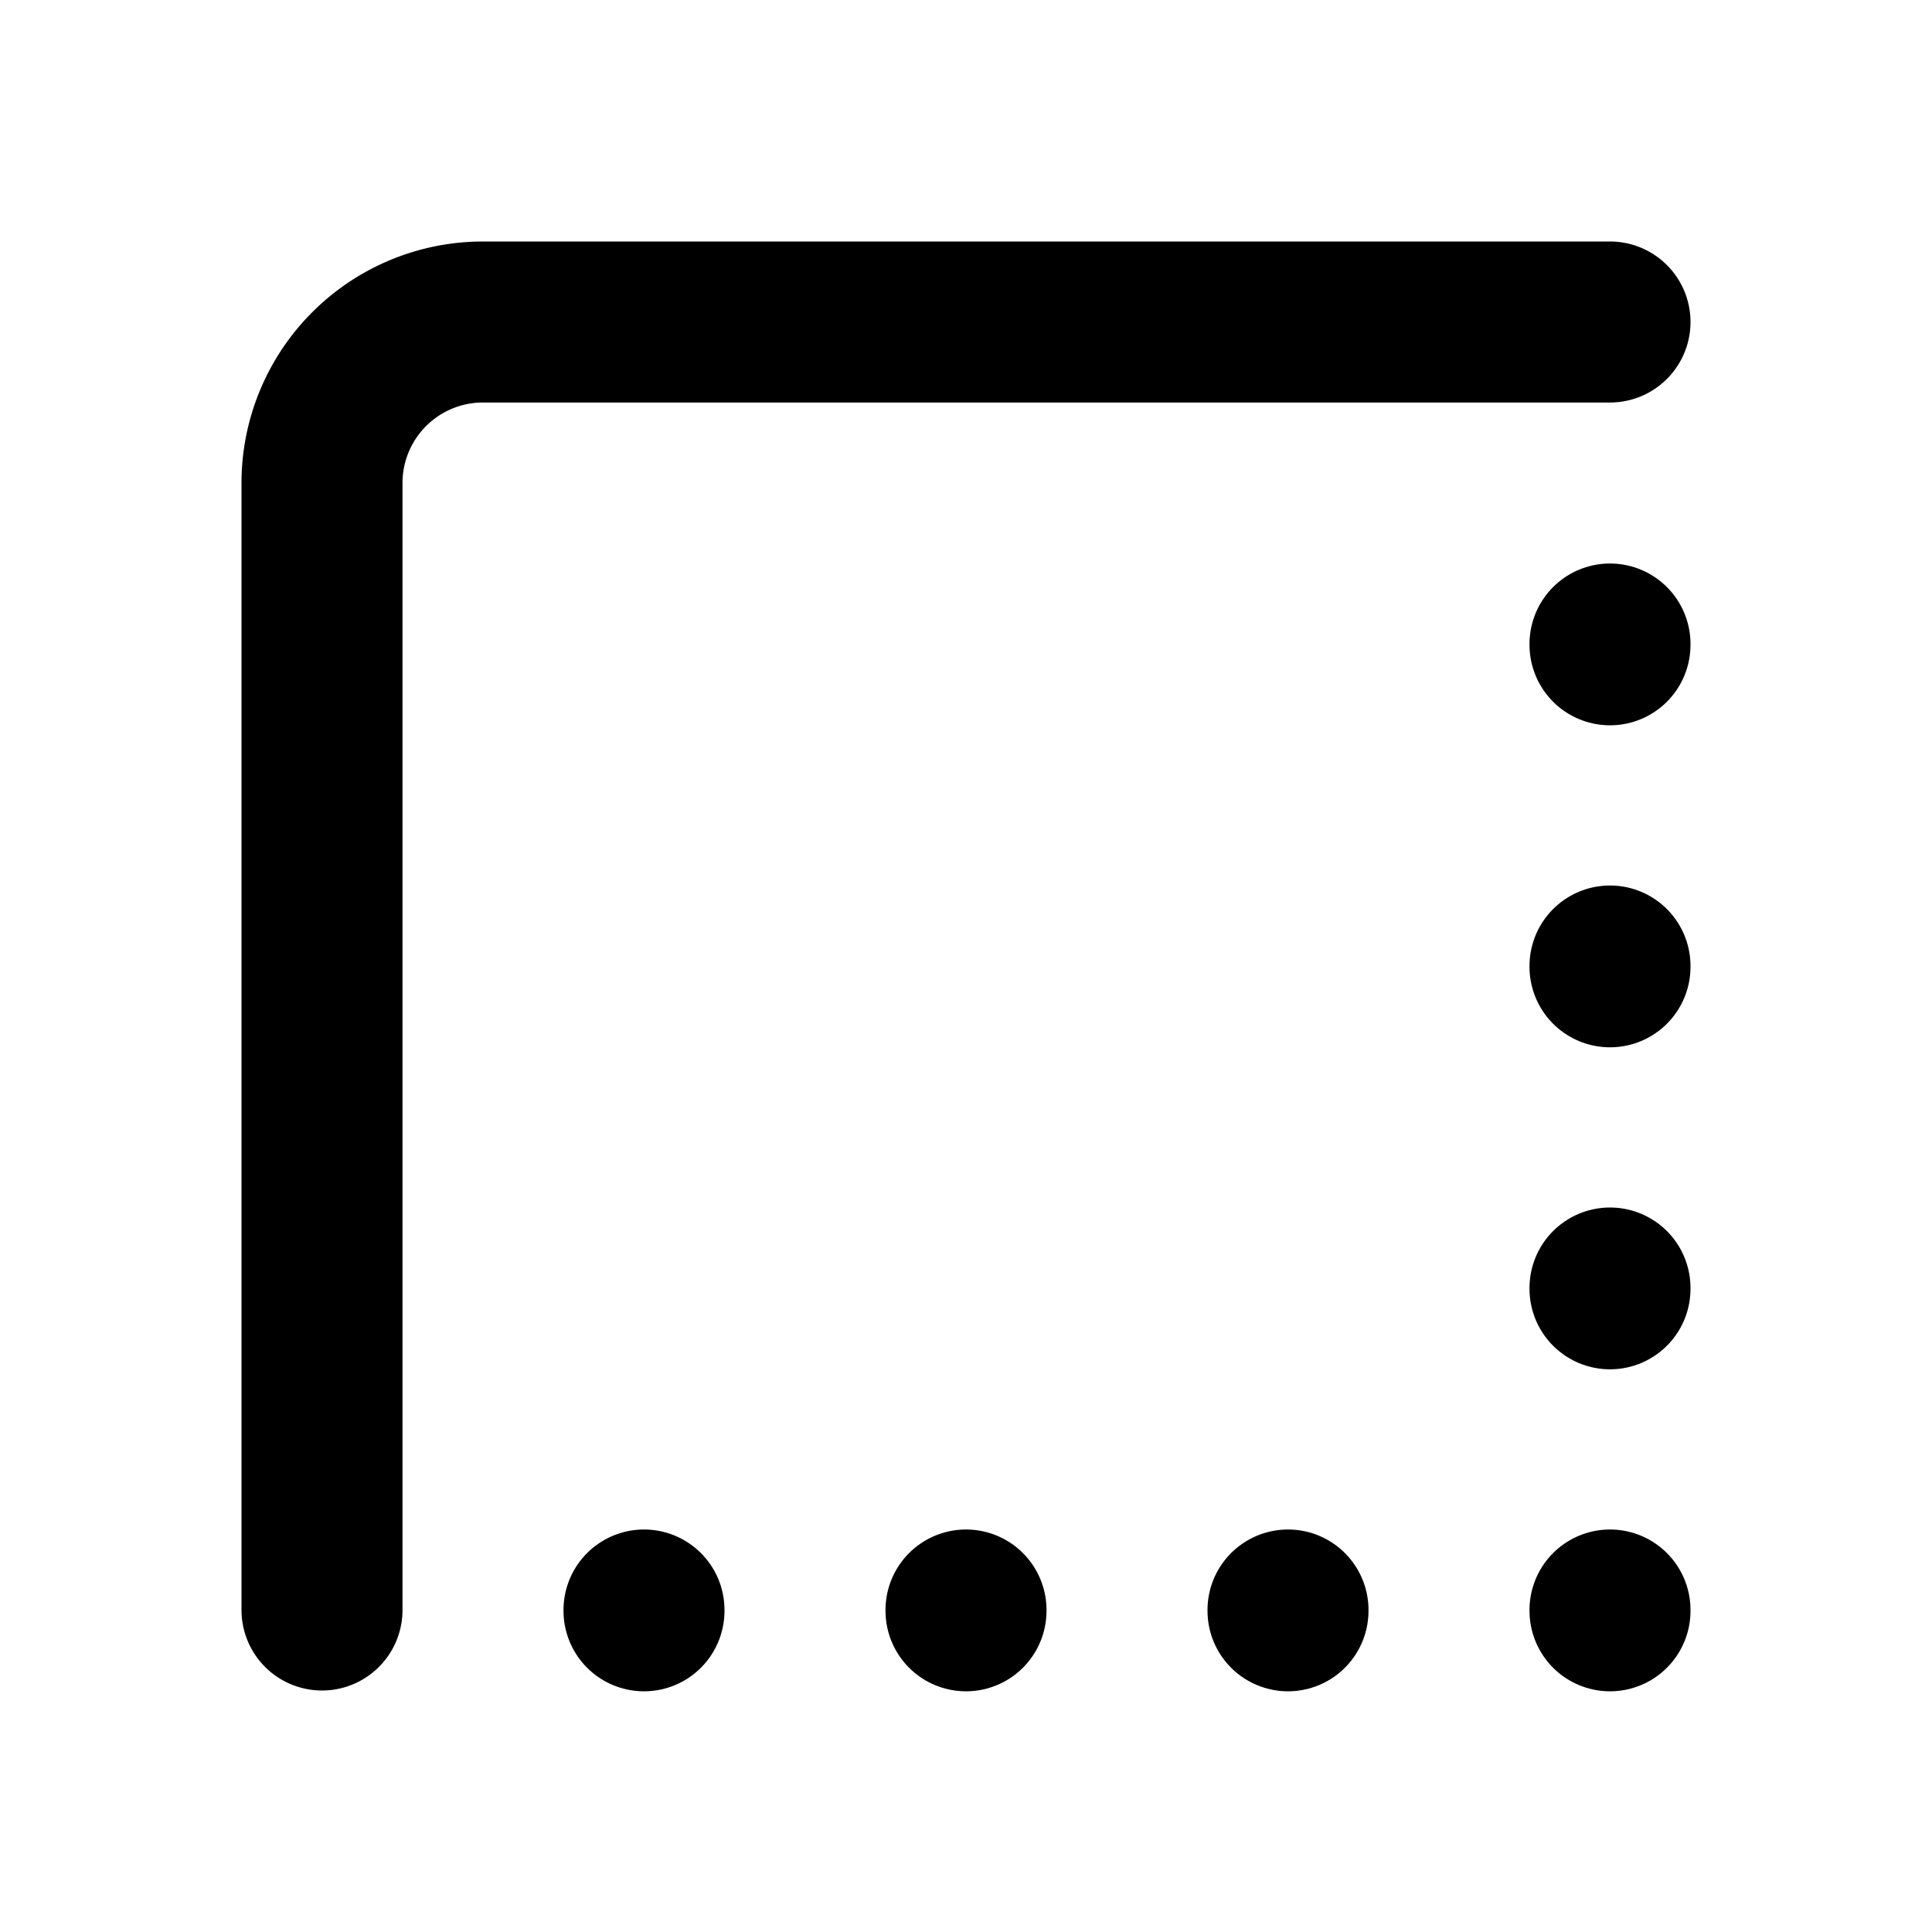
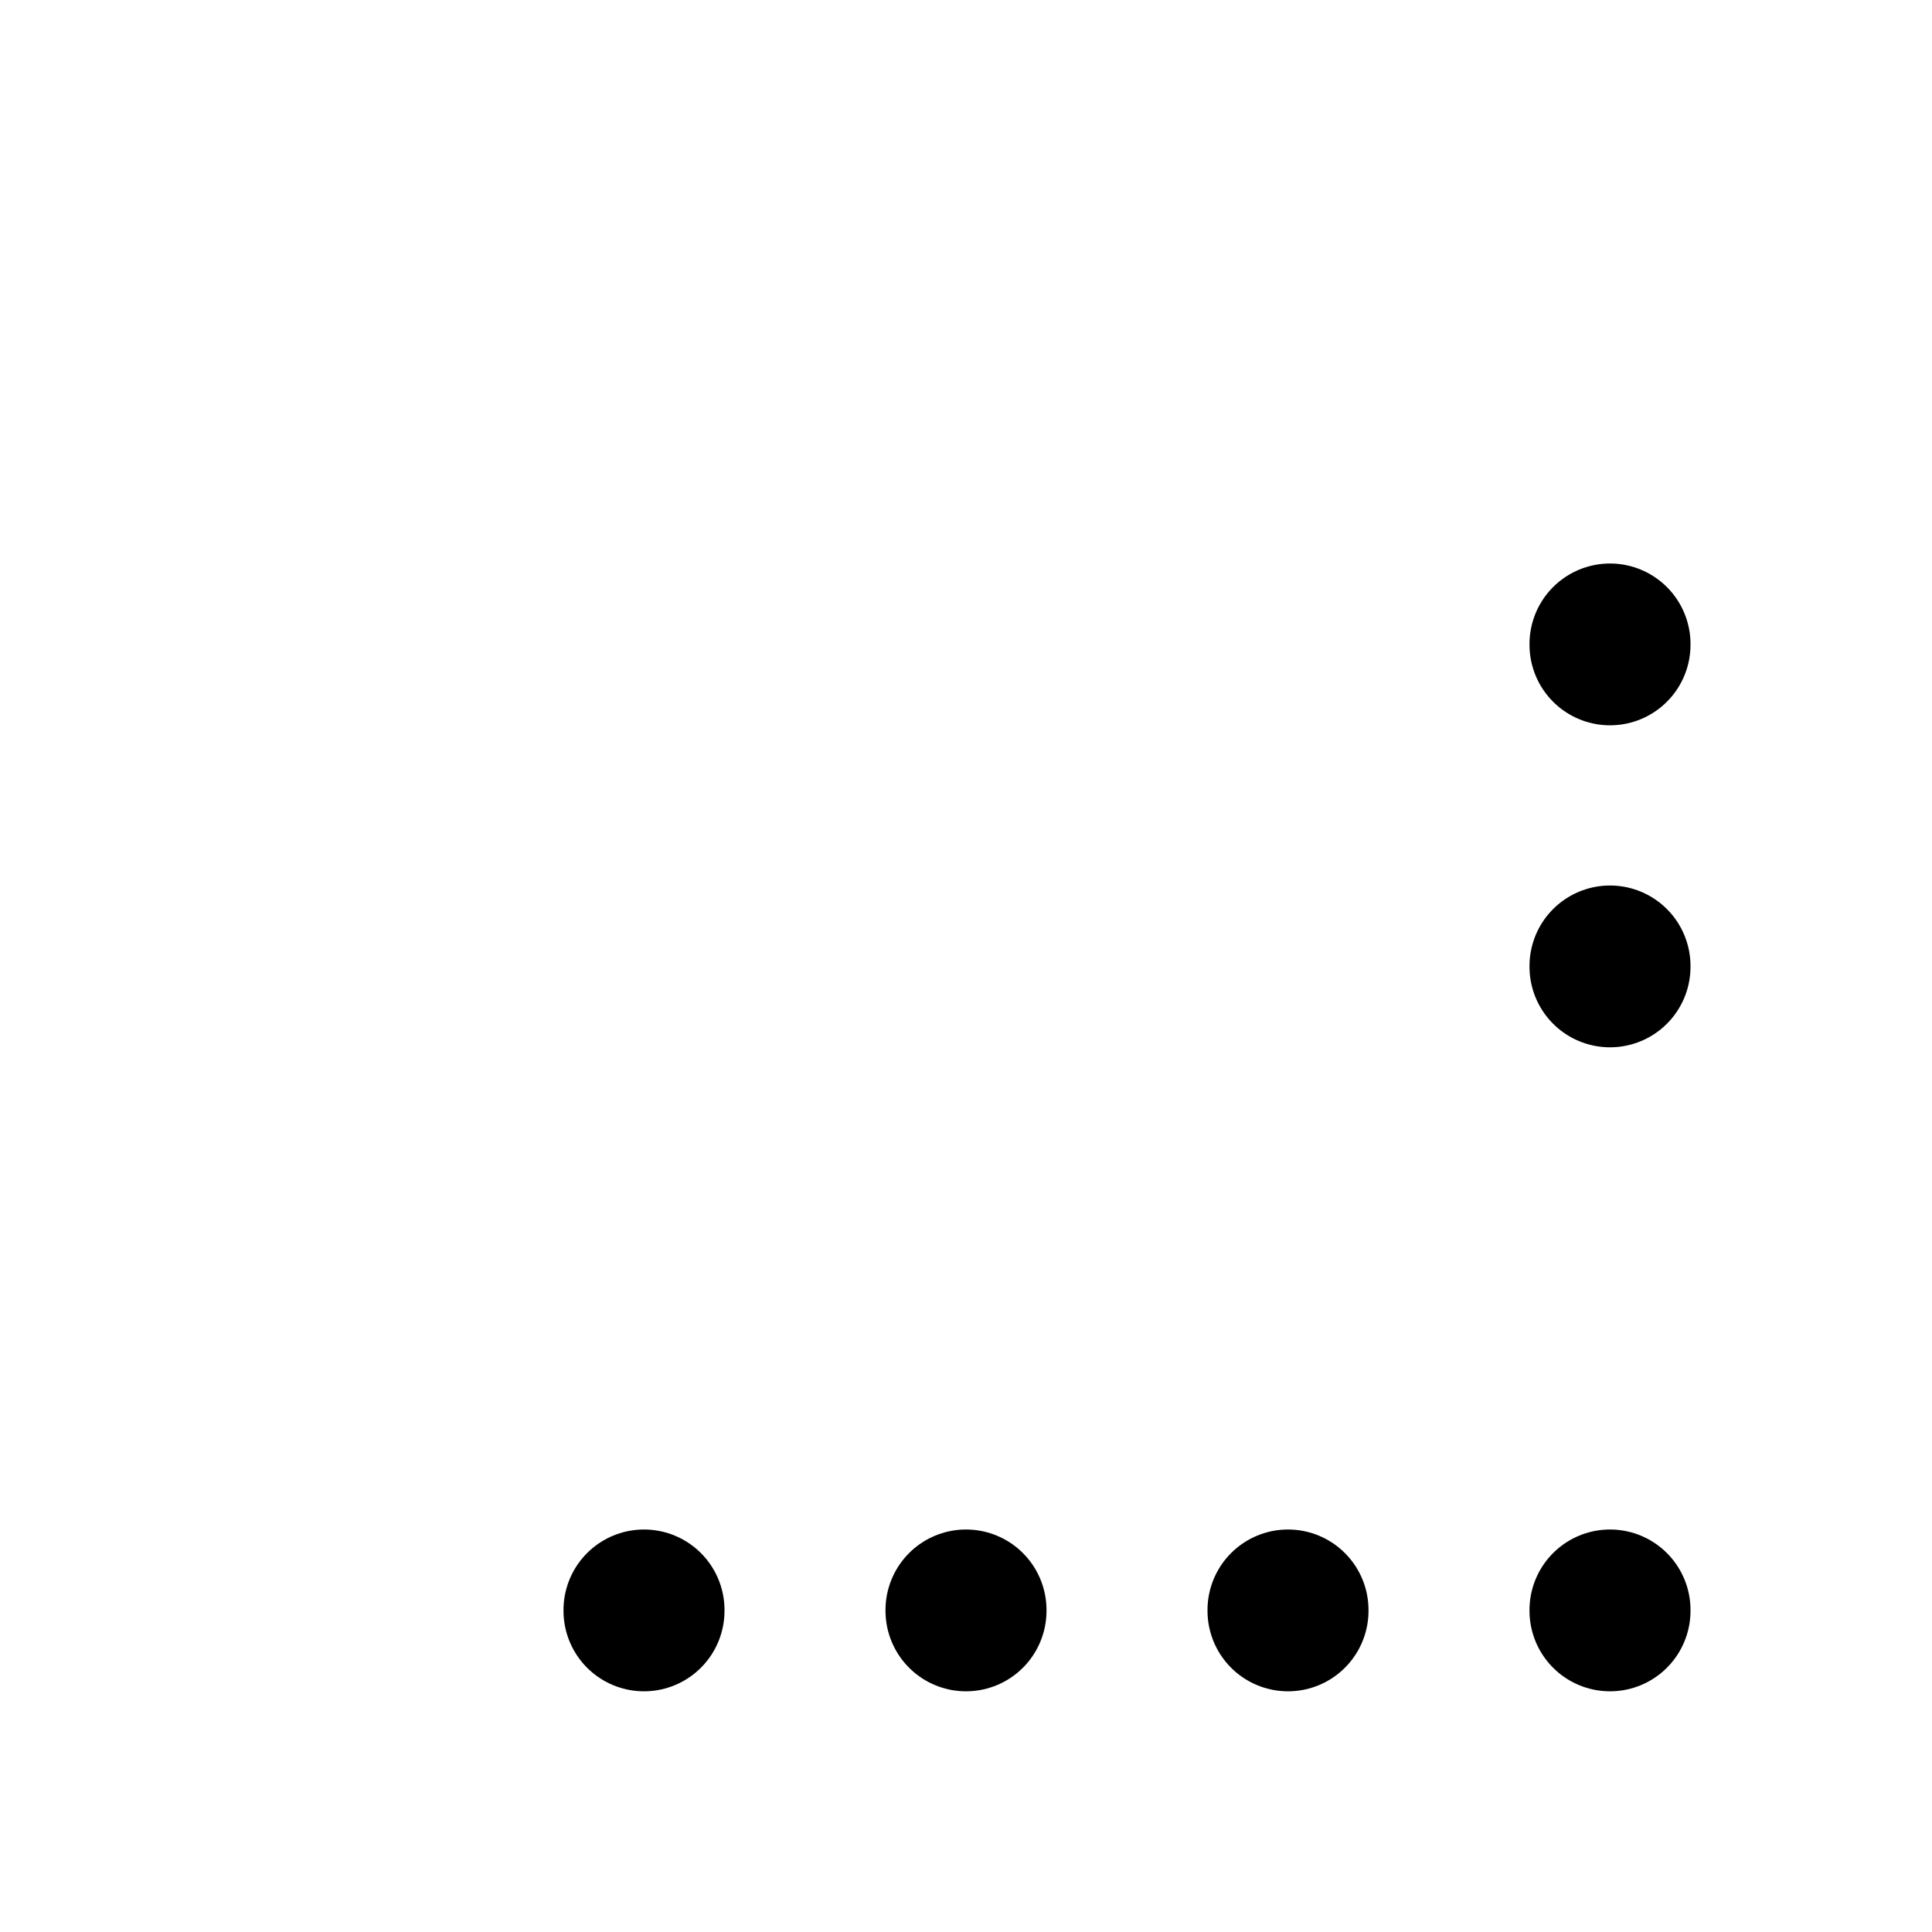
<svg xmlns="http://www.w3.org/2000/svg" class="icon icon-tabler icon-tabler-border-style" width="24" height="24" viewBox="0 0 24 24" stroke-width="2" stroke="currentColor" fill="none" stroke-linecap="round" stroke-linejoin="round">
  <desc>Download more icon variants from https://tabler-icons.io/i/border-style</desc>
-   <path stroke="none" d="M0 0h24v24H0z" fill="none" />
-   <path d="M4 20v-14a2 2 0 0 1 2 -2h14" />
  <path d="M20 8v.01" />
  <path d="M20 12v.01" />
-   <path d="M20 16v.01" />
  <path d="M8 20v.01" />
  <path d="M12 20v.01" />
  <path d="M16 20v.01" />
  <path d="M20 20v.01" />
</svg>